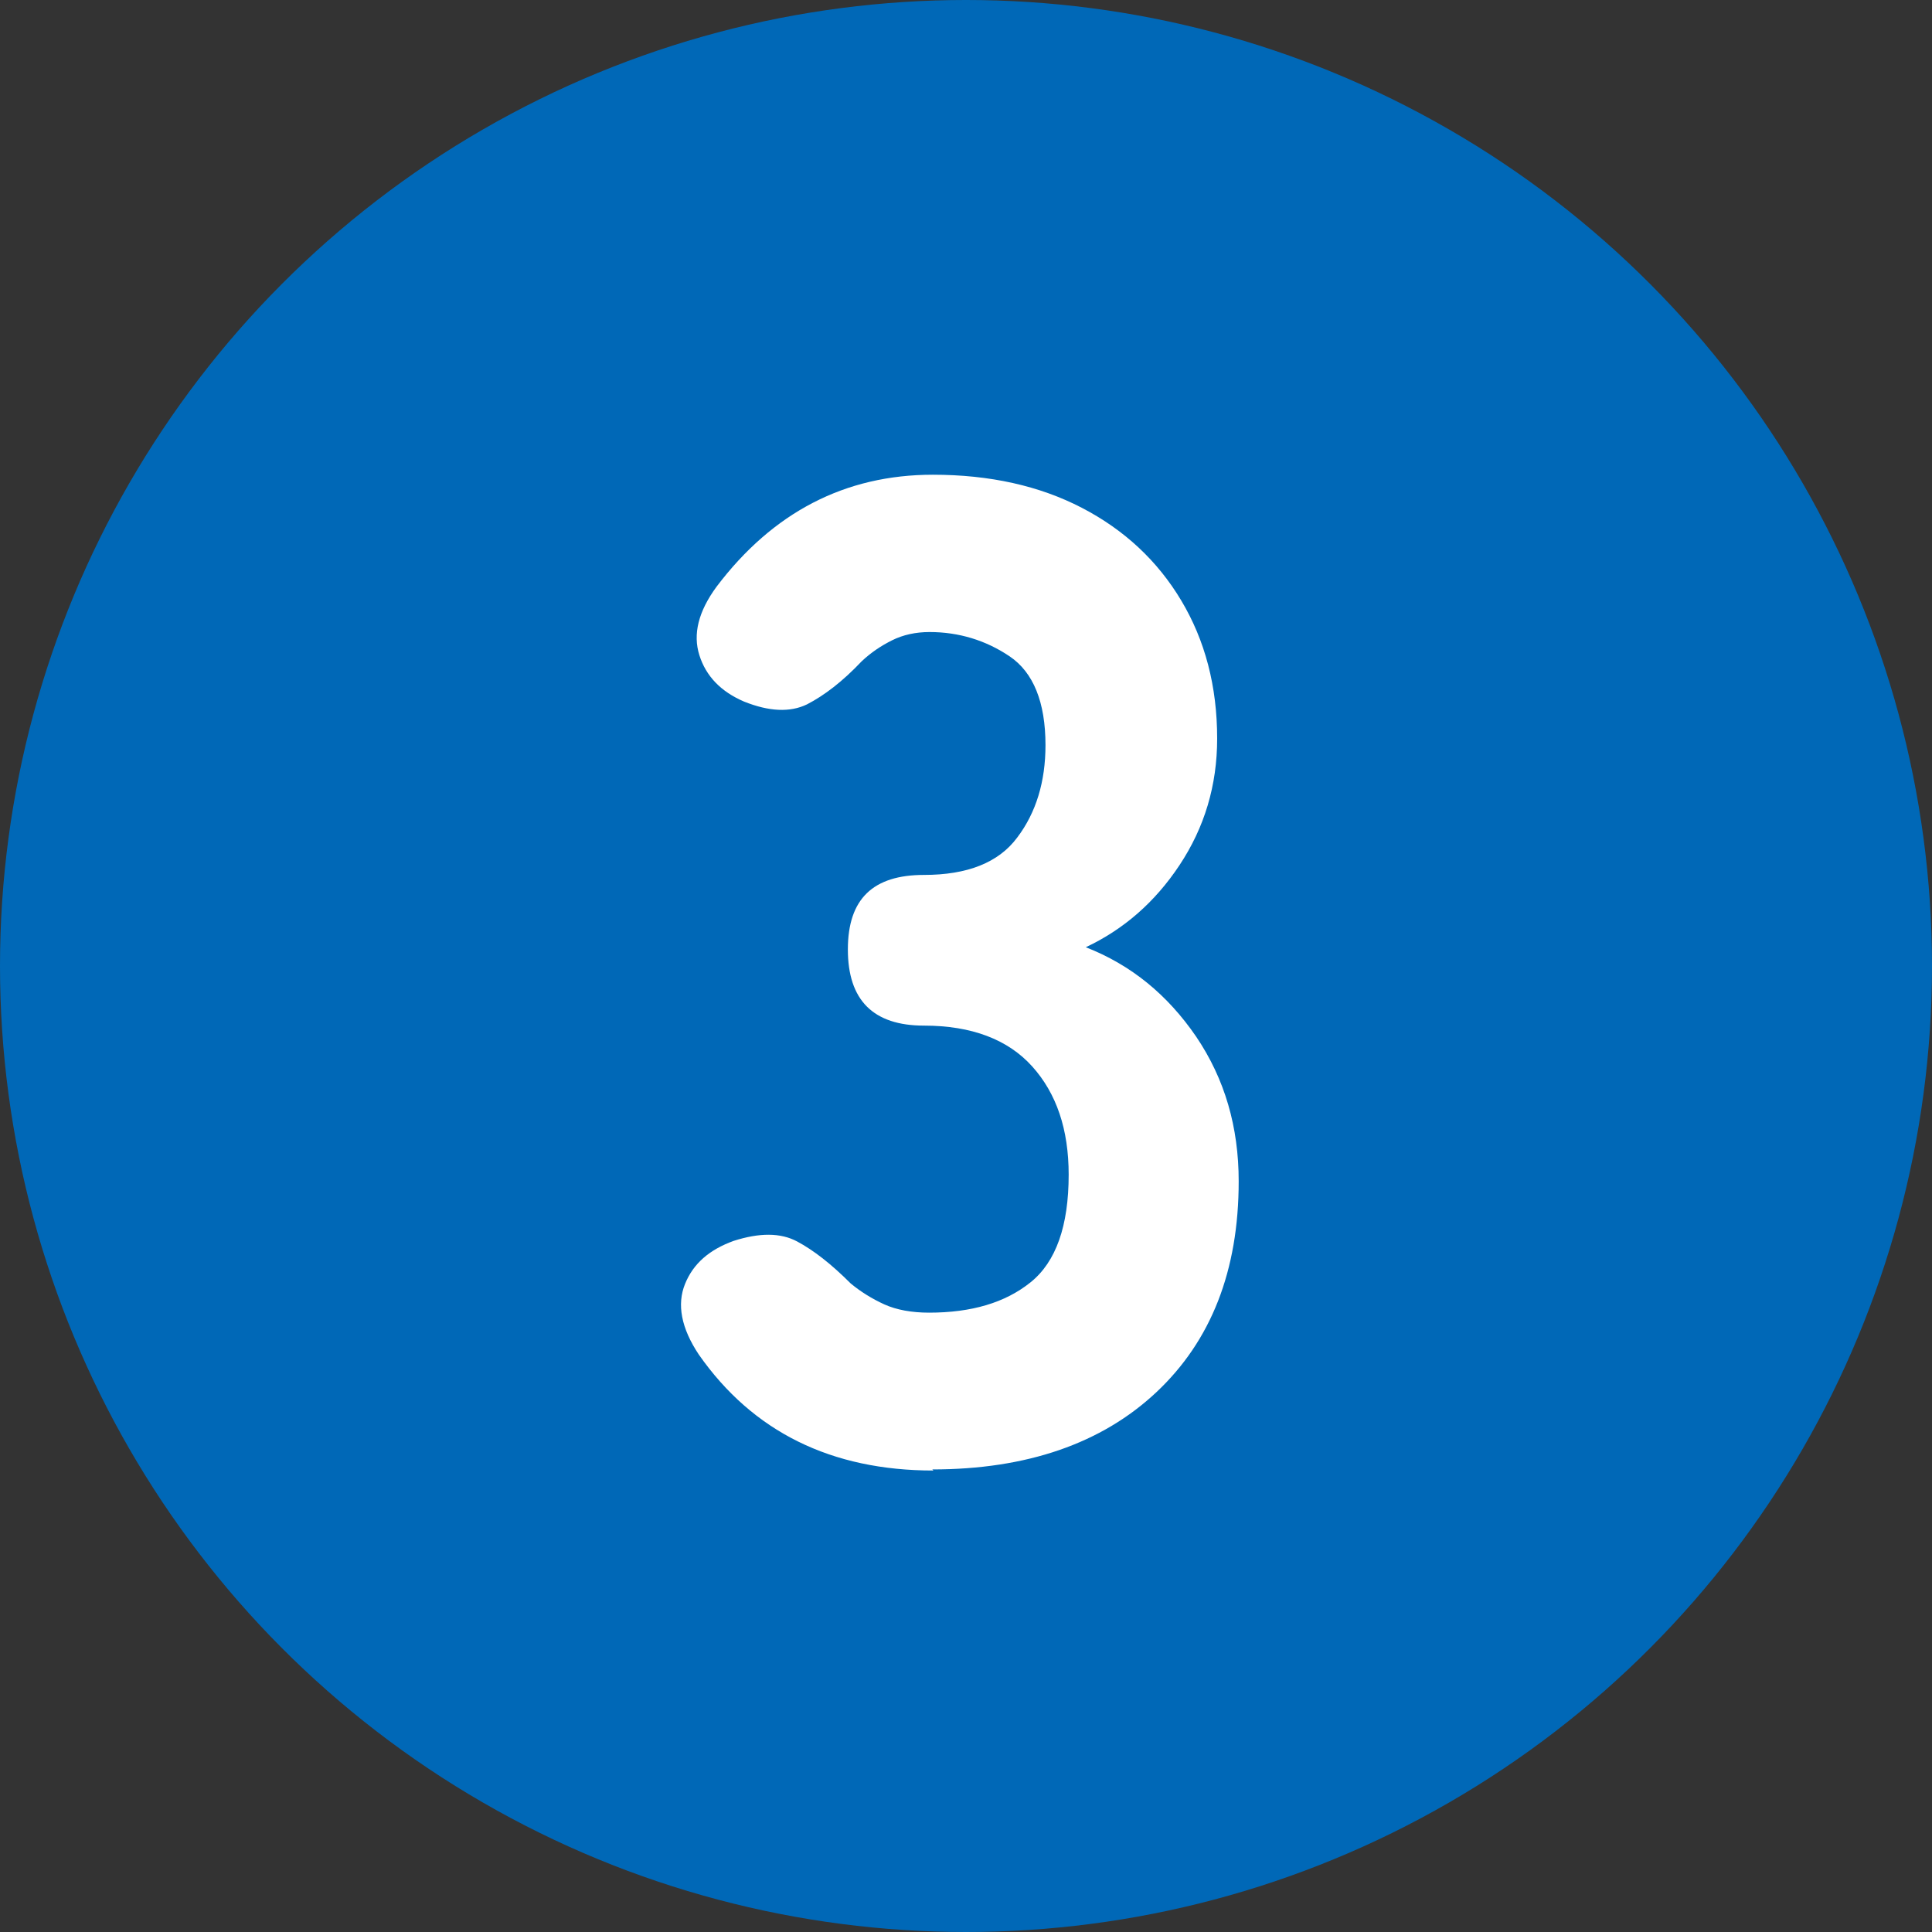
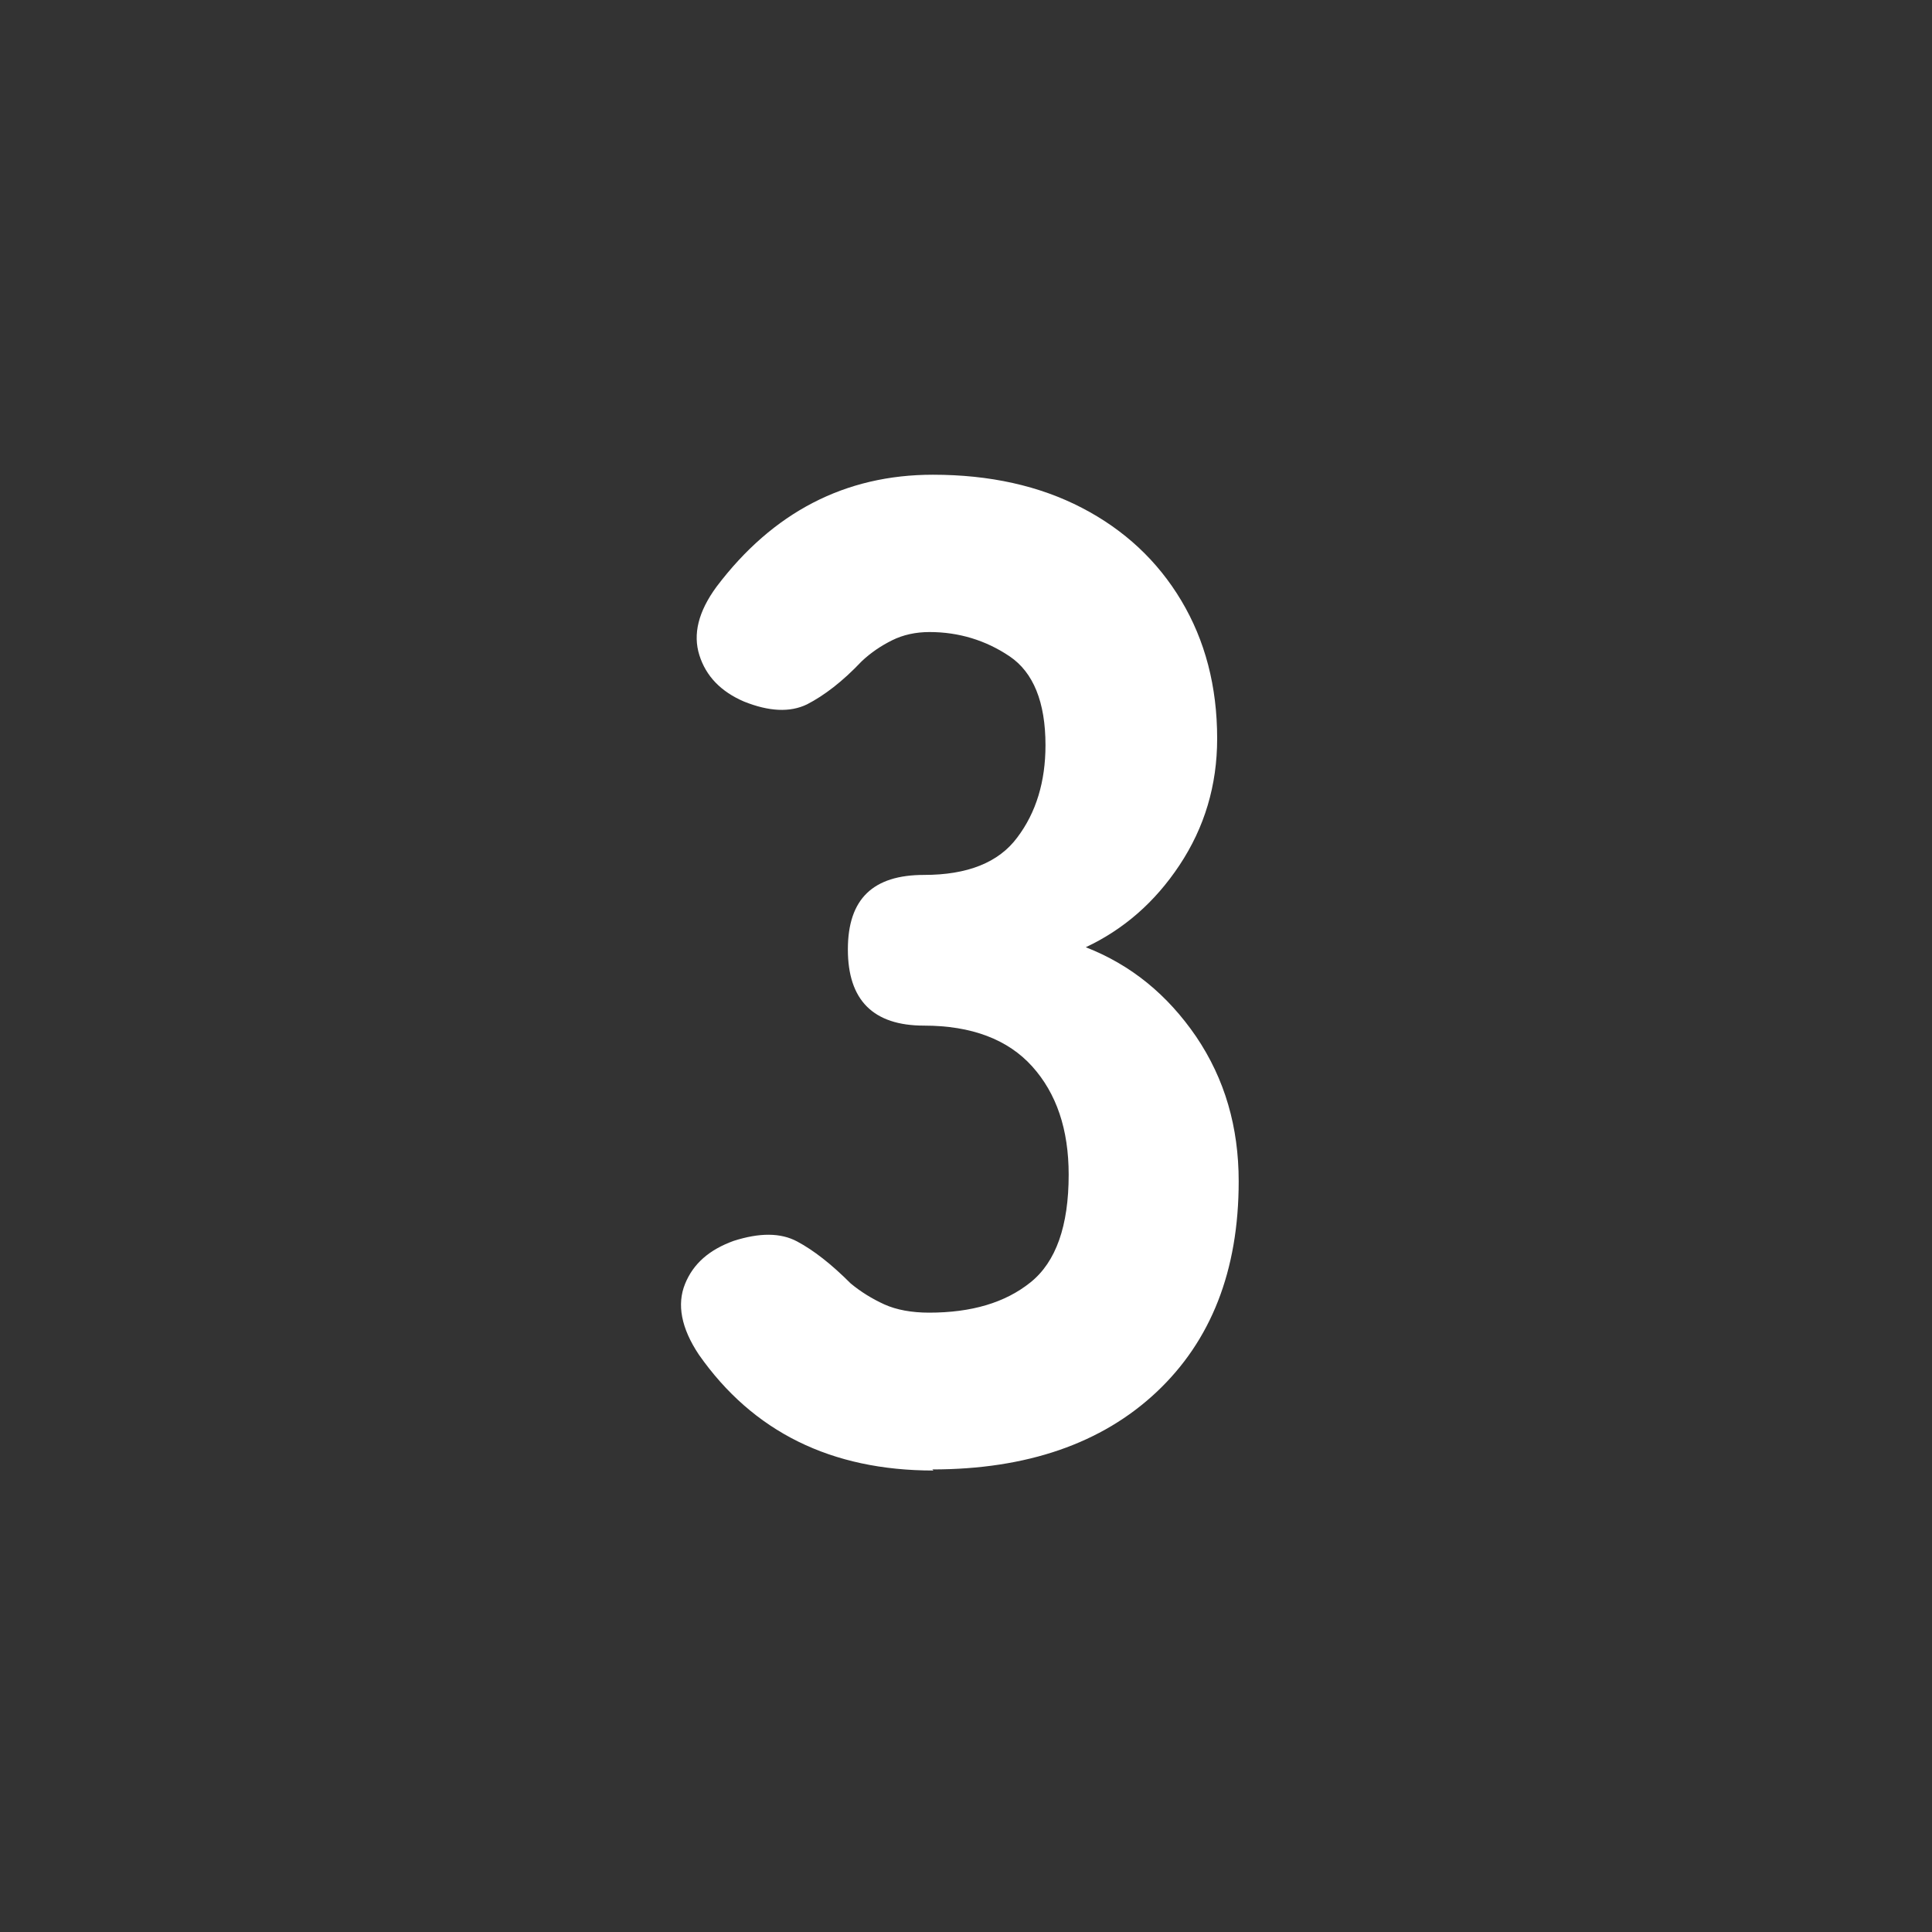
<svg xmlns="http://www.w3.org/2000/svg" id="_レイヤー_2" data-name="レイヤー 2" viewBox="0 0 35 35">
  <rect x="0" y="0" width="35" height="35" fill="#333333" stroke="none" />
  <defs>
    <style>
      .cls-1 {
        fill: #0068b7;
      }

      .cls-1, .cls-2 {
        stroke-width: 0px;
      }

      .cls-2 {
        fill: #fff;
      }
    </style>
  </defs>
  <g id="design">
    <g>
-       <circle class="cls-1" cx="17.5" cy="17.5" r="17.5" />
      <path class="cls-2" d="M16.91,26.64c-1.85,0-3.27-.7-4.25-2.1-.32-.48-.4-.91-.25-1.28.15-.37.44-.62.88-.78.47-.15.85-.15,1.15.01.3.16.62.41.97.76.18.15.39.28.61.38s.5.15.81.15c.77,0,1.38-.18,1.84-.55.46-.37.69-1.02.69-1.95,0-.82-.22-1.47-.66-1.96-.44-.49-1.1-.74-1.96-.74-.92,0-1.38-.46-1.38-1.38s.46-1.35,1.38-1.35c.78,0,1.35-.22,1.69-.68.34-.45.51-1.01.51-1.67,0-.78-.22-1.32-.65-1.61-.43-.29-.92-.44-1.45-.44-.25,0-.48.05-.68.15-.2.1-.38.22-.55.38-.35.37-.68.62-.99.78-.31.15-.69.13-1.14-.05-.42-.18-.69-.46-.81-.84s-.02-.79.31-1.24c1.02-1.35,2.33-2.03,3.92-2.03,1.03,0,1.93.2,2.7.6s1.37.96,1.8,1.68.65,1.55.65,2.5c0,.85-.23,1.61-.68,2.29-.45.68-1.02,1.17-1.7,1.49.82.32,1.48.86,2,1.62.52.77.77,1.64.77,2.62,0,1.62-.5,2.89-1.49,3.82s-2.35,1.4-4.06,1.4Z" />
    </g>
  </g>
</svg>